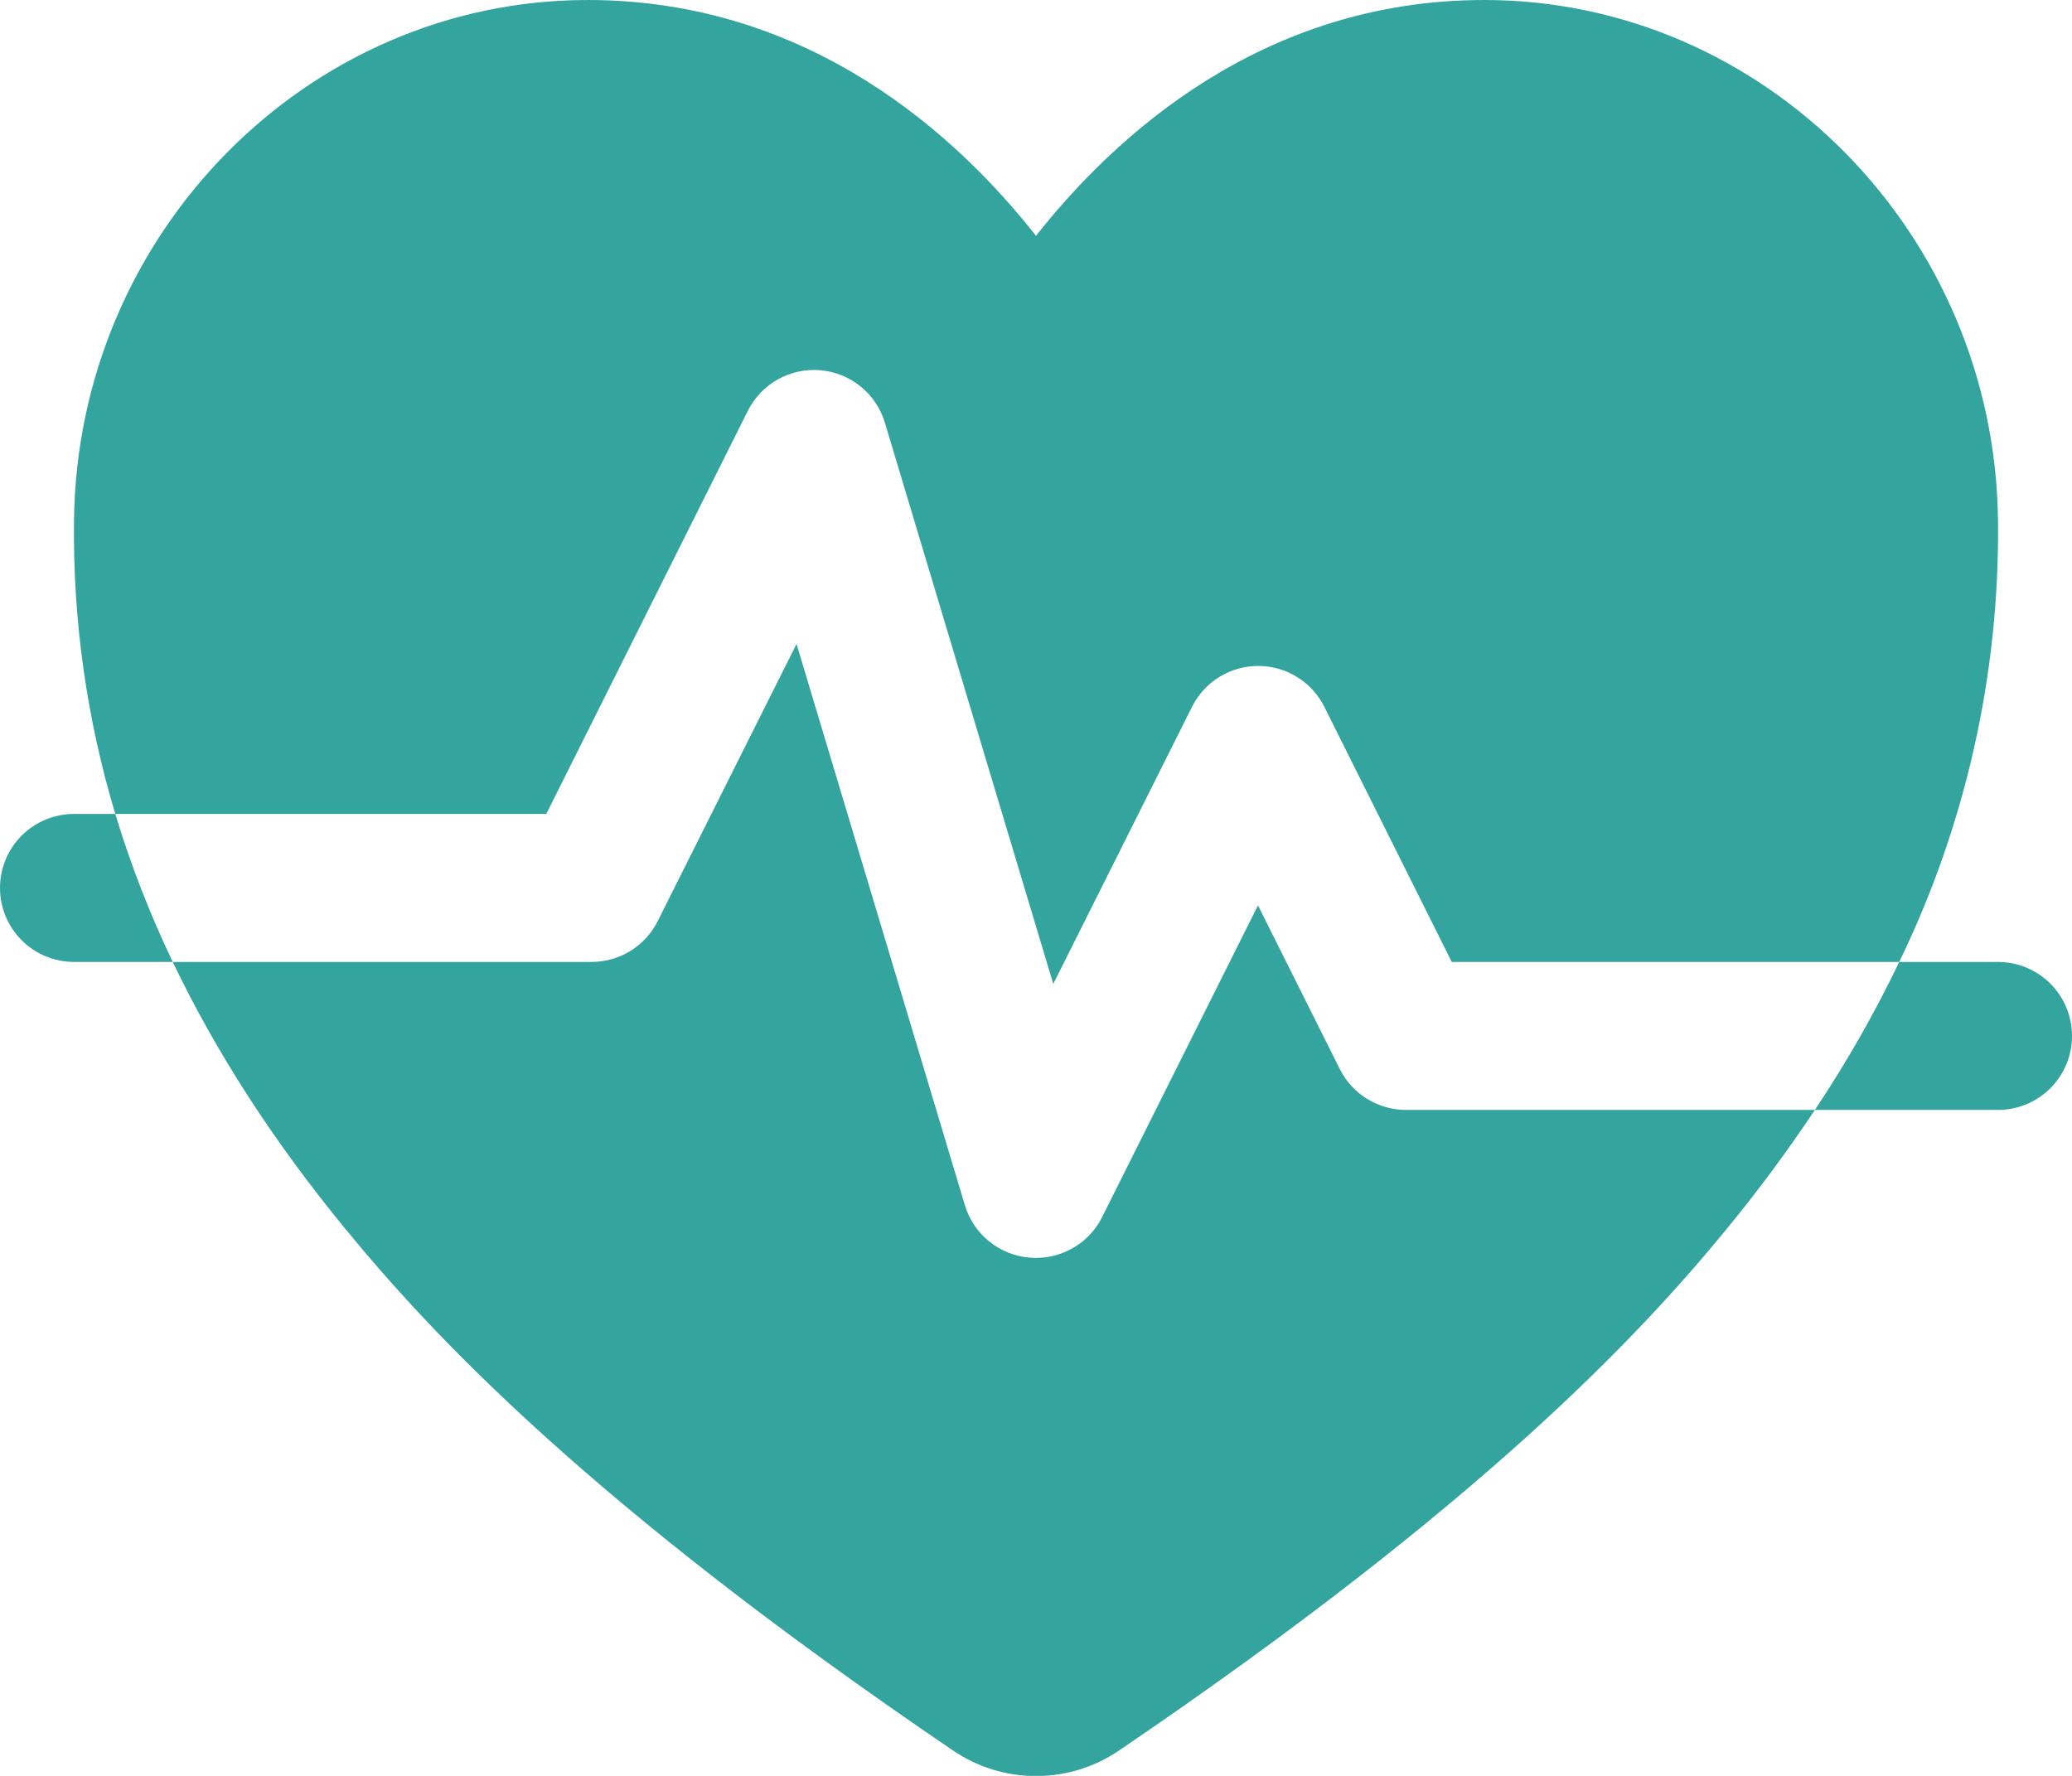
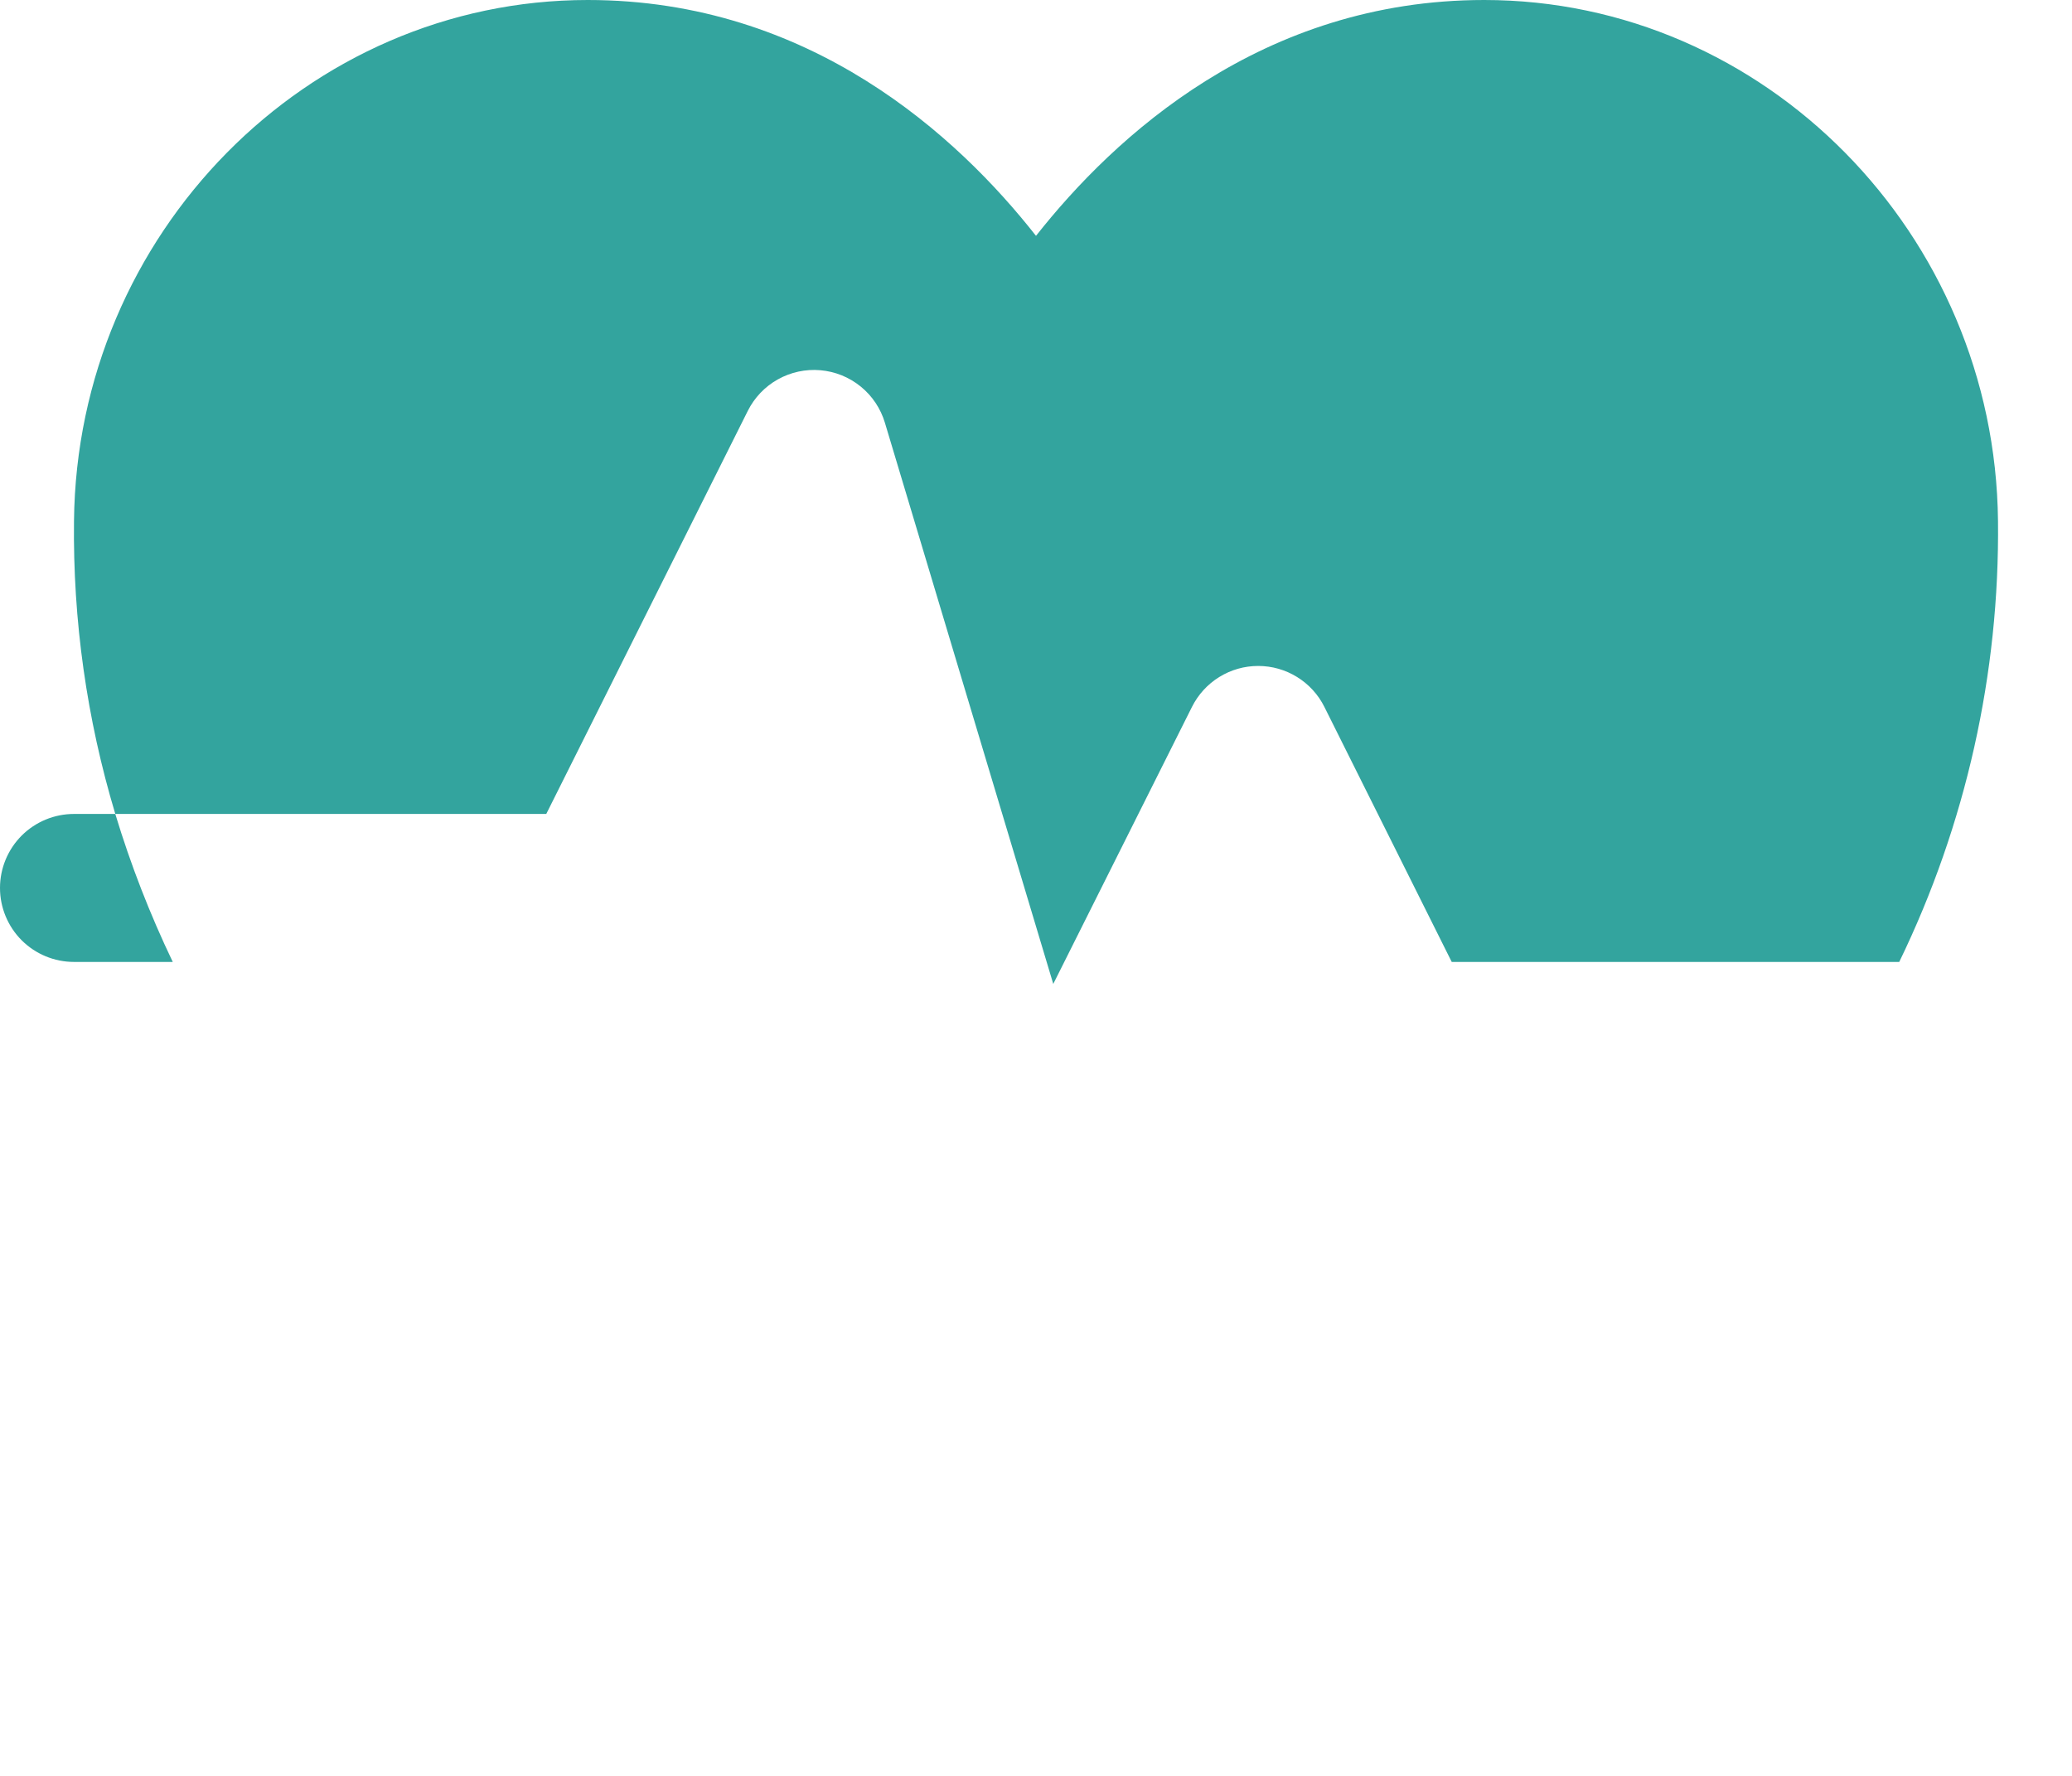
<svg xmlns="http://www.w3.org/2000/svg" width="42" height="36" viewBox="0 0 42 36" fill="none">
  <path d="M15.158 8.329C15.293 8.06 15.505 7.837 15.767 7.691C16.029 7.544 16.33 7.479 16.629 7.505C16.929 7.531 17.214 7.646 17.447 7.836C17.68 8.025 17.851 8.281 17.937 8.569L21.35 19.946L24.162 14.329C24.287 14.08 24.478 13.87 24.715 13.724C24.952 13.577 25.225 13.5 25.504 13.5C25.782 13.5 26.055 13.577 26.292 13.724C26.529 13.87 26.721 14.08 26.845 14.329L29.427 19.5H38.498C39.849 16.716 40.534 13.655 40.5 10.561C40.441 4.738 35.769 0 30.086 0C25.578 0 22.586 2.769 21 4.781C19.418 2.767 16.422 0 11.914 0C6.231 0 1.559 4.738 1.5 10.561C1.476 12.572 1.758 14.574 2.337 16.5H11.073L15.158 8.329Z" fill="#33A49E" />
-   <path d="M27.158 21.671L25.5 18.354L22.341 24.671C22.217 24.92 22.025 25.13 21.788 25.276C21.552 25.422 21.279 25.5 21 25.5C20.958 25.5 20.915 25.498 20.871 25.494C20.57 25.47 20.285 25.355 20.05 25.165C19.816 24.976 19.645 24.72 19.558 24.431L16.146 13.054L13.333 18.671C13.209 18.919 13.019 19.128 12.784 19.274C12.548 19.42 12.277 19.498 12 19.5H3.502C4.377 21.331 5.541 23.133 6.996 24.906C8.755 27.051 11.946 30.48 19.313 35.482C19.81 35.822 20.398 36.004 21.001 36.004C21.603 36.004 22.192 35.822 22.688 35.482C30.056 30.48 33.246 27.051 35.006 24.906C35.64 24.134 36.234 23.331 36.788 22.5H28.5C28.221 22.5 27.948 22.422 27.712 22.276C27.474 22.13 27.283 21.92 27.158 21.671Z" fill="#33A49E" />
-   <path d="M40.5 19.5H38.498C38 20.539 37.428 21.542 36.788 22.5L40.5 22.5C40.898 22.5 41.279 22.342 41.561 22.061C41.842 21.779 42 21.398 42 21C42 20.602 41.842 20.221 41.561 19.939C41.279 19.658 40.898 19.5 40.5 19.5Z" fill="#33A49E" />
  <path d="M1.5 16.5C1.102 16.5 0.721 16.658 0.439 16.939C0.158 17.221 0 17.602 0 18C0 18.398 0.158 18.779 0.439 19.061C0.721 19.342 1.102 19.5 1.5 19.5L3.502 19.5C3.038 18.531 2.648 17.528 2.337 16.5H1.5Z" fill="#33A49E" />
</svg>